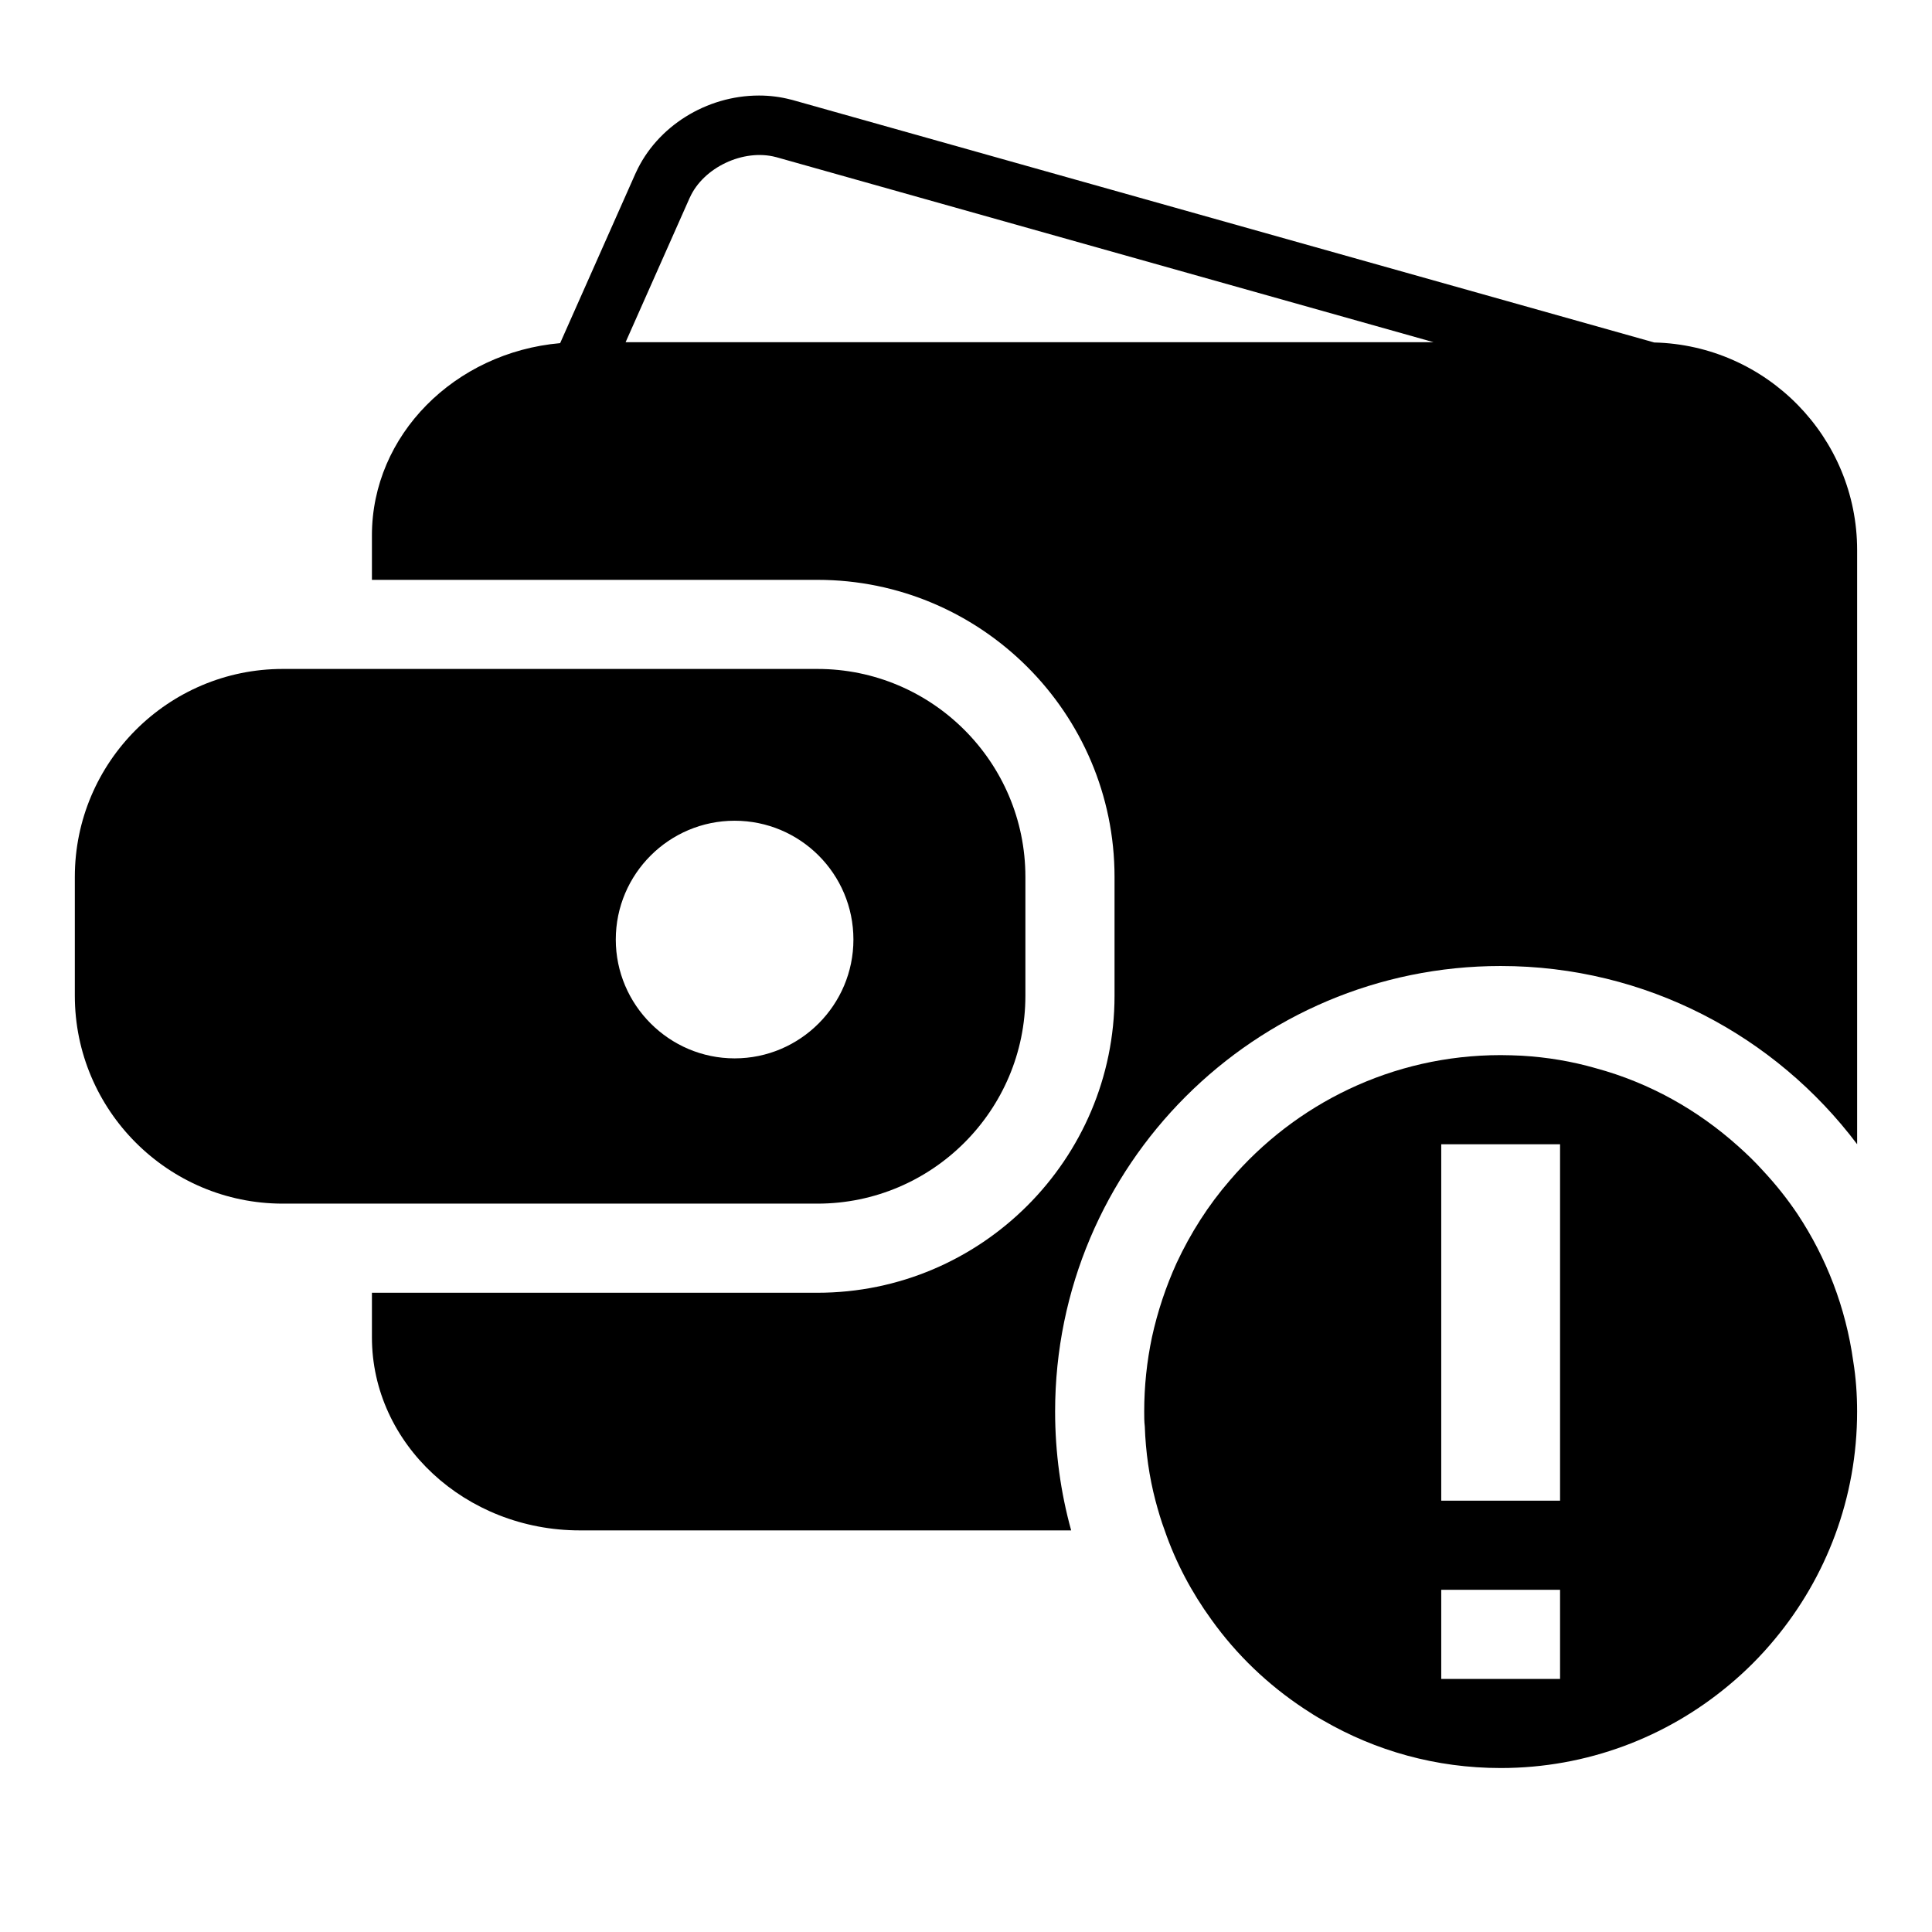
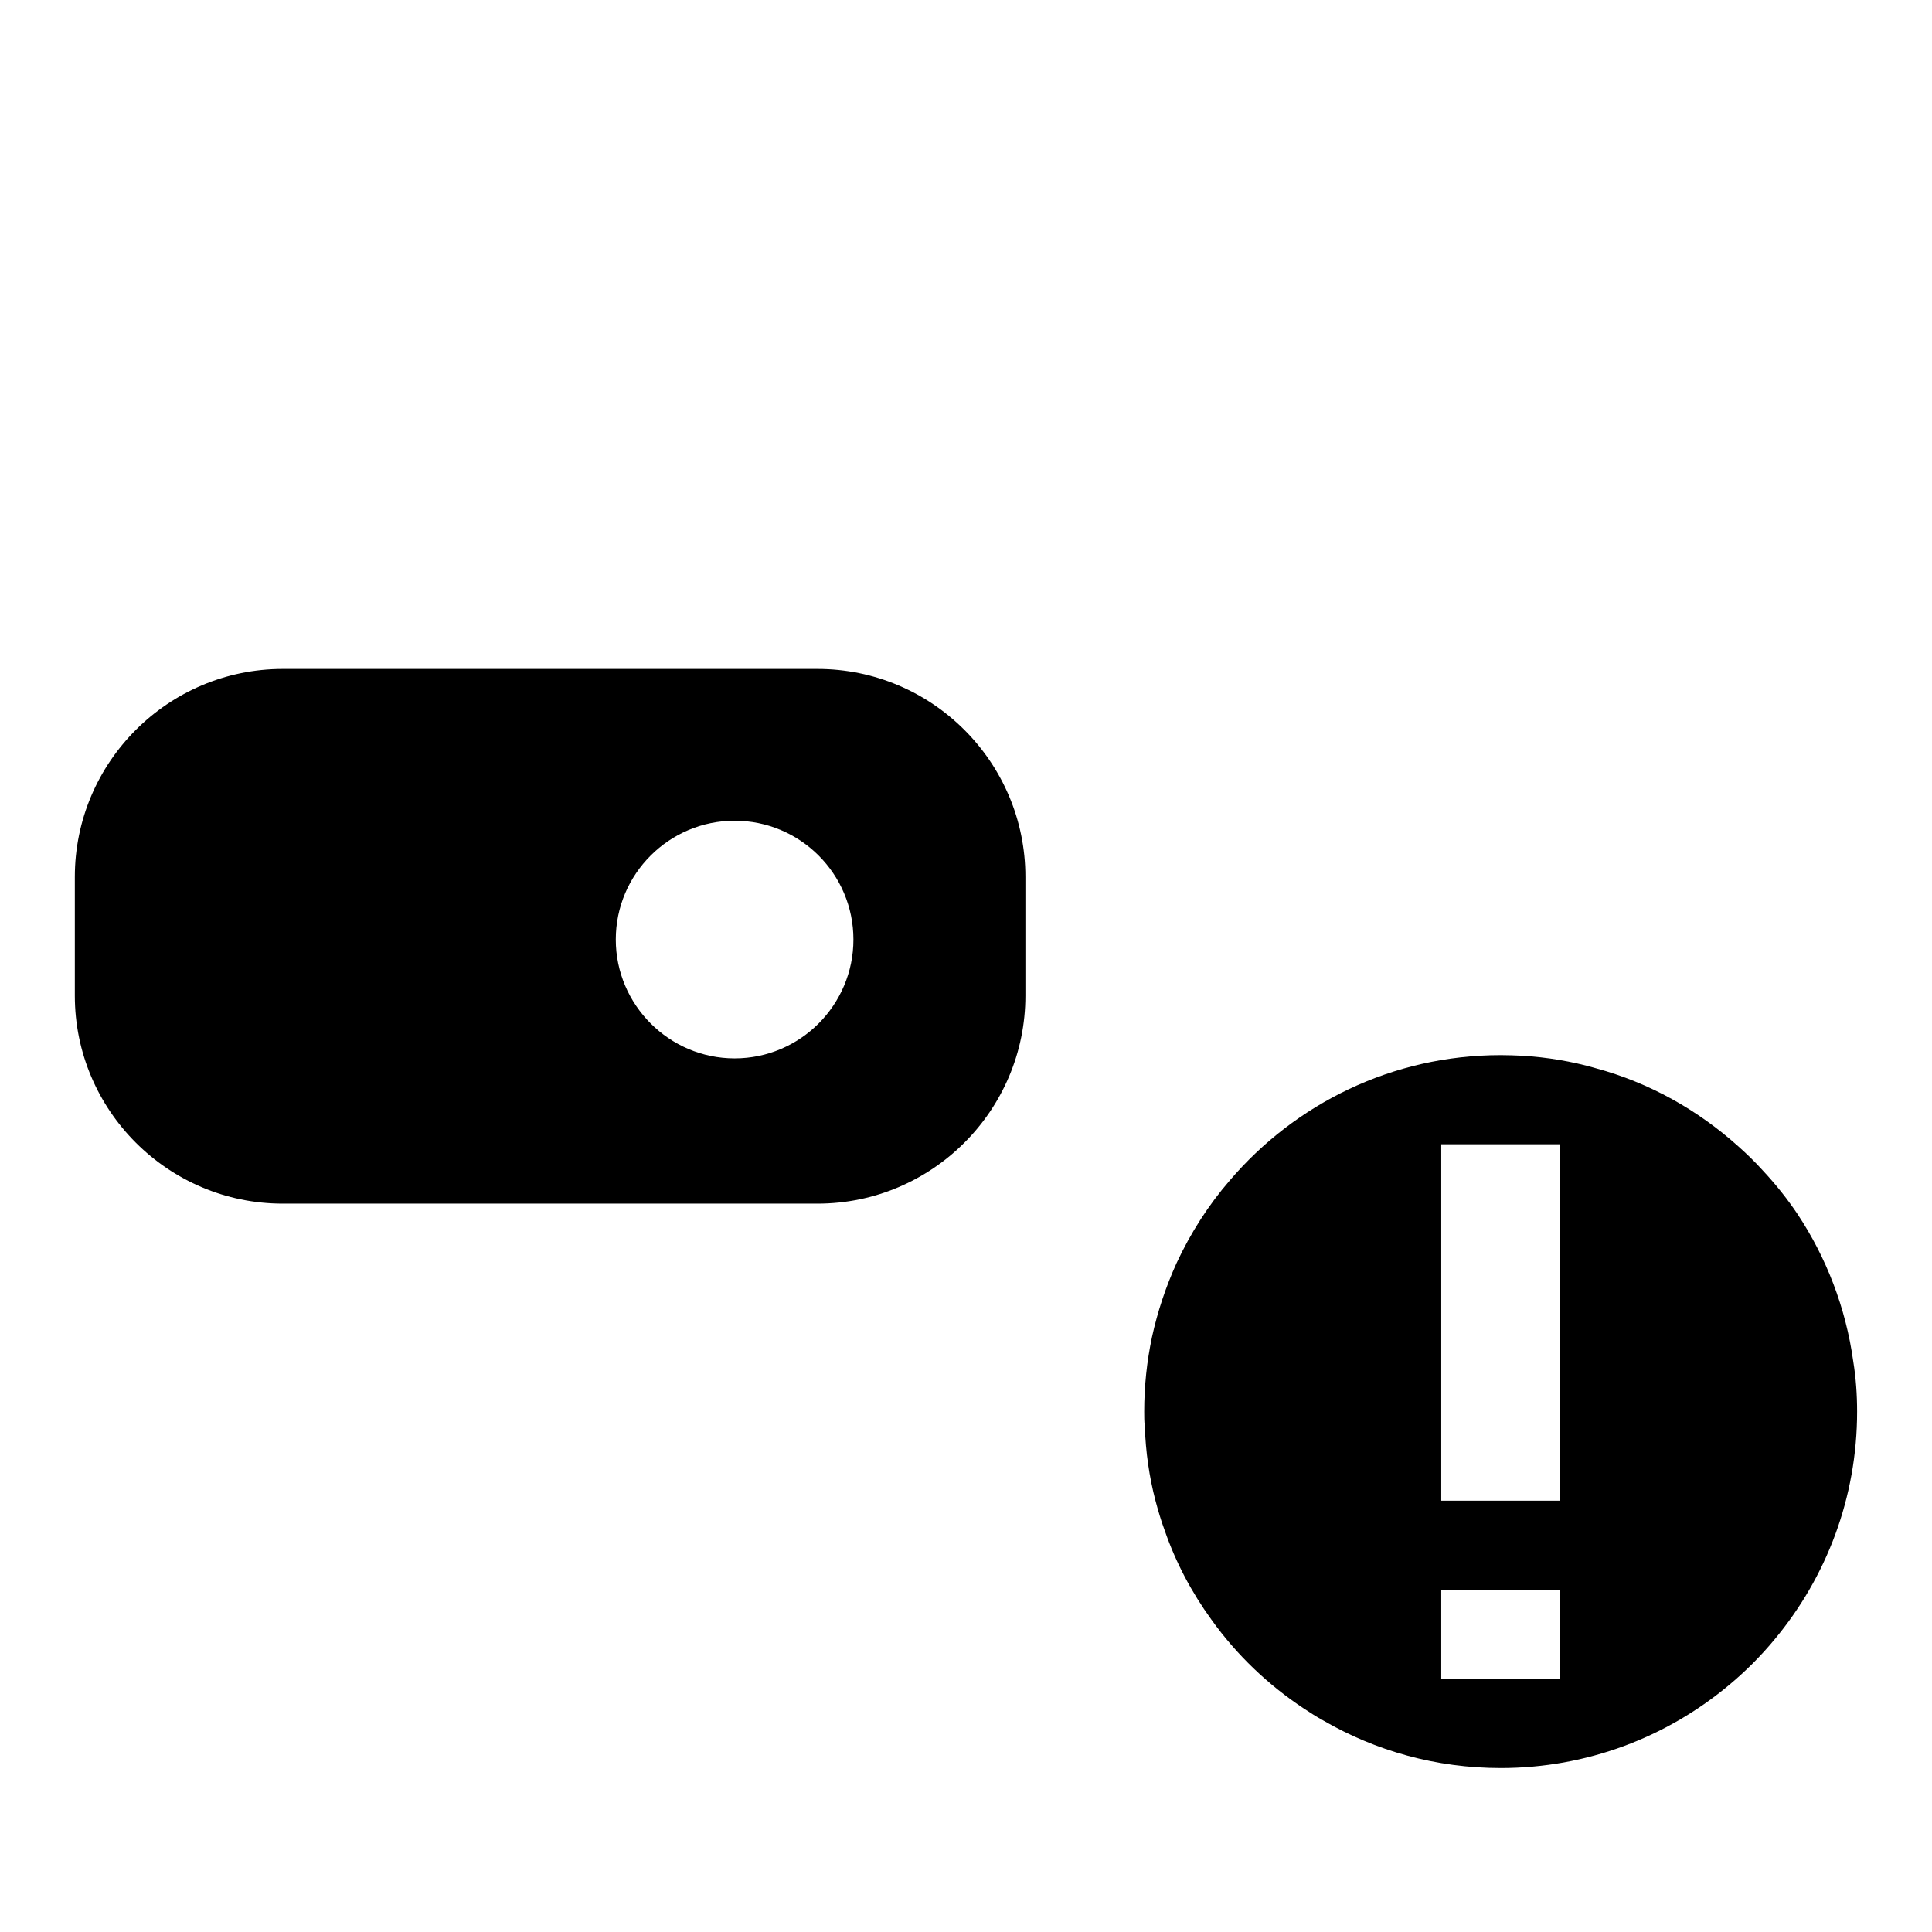
<svg xmlns="http://www.w3.org/2000/svg" fill="#000000" width="800px" height="800px" version="1.1" viewBox="144 144 512 512">
  <g>
-     <path d="m582.38 234.76-228.34-64.254c-0.117-0.031-0.234-0.062-0.363-0.094-0.047-0.008-0.094-0.023-0.148-0.031-2.707-0.707-5.527-1.062-8.398-1.062-13.949 0-27.047 8.203-32.613 20.43-0.062 0.117-0.109 0.227-0.164 0.348l-19.91 44.84c-27.941 2.461-49.879 24.375-49.879 50.922v11.809h118.08c43.375 0 78.719 35.344 78.719 78.719v31.488c0 43.375-35.344 78.719-78.719 78.719h-118.08v11.809c0 28.184 24.727 51.168 55.105 51.168h130.2c-2.766-9.996-4.254-20.625-4.254-31.488 0-65.18 52.906-118.08 118.08-118.08 38.574 0 72.895 18.578 94.465 47.23v-157.44c0-29.945-24.02-54.324-53.781-55.031zm-272.59-0.07 16.887-38.047c0.047-0.102 0.094-0.188 0.133-0.293h0.008c3.574-7.957 14.184-12.996 22.797-10.723 0.062 0.016 0.133 0.031 0.195 0.047 0.031 0.008 0.07 0.023 0.109 0.031l174 48.984z" />
    <path d="m415.74 407.87v-31.488c0-30.387-24.727-55.105-55.105-55.105h-141.7c-30.379 0-55.105 24.719-55.105 55.105v31.488c0 30.387 24.727 55.105 55.105 55.105h141.7c30.379 0 55.105-24.719 55.105-55.105zm-108.55-14.879c0-17.398 14.168-31.488 31.488-31.488 17.398 0 31.488 14.09 31.488 31.488 0 17.312-14.09 31.488-31.488 31.488-17.32 0-31.488-14.168-31.488-31.488z" />
    <path d="m620.41 465.81c-2.754-4.102-5.824-7.957-9.211-11.578-2.047-2.281-4.25-4.41-6.535-6.445-10.699-9.613-23.539-16.855-37.785-20.703-6.297-1.812-12.832-2.914-19.602-3.312-1.809-0.078-3.695-0.156-5.586-0.156-28.734 0-54.473 12.91-71.793 33.219-5.668 6.535-10.383 13.941-14.09 21.883-2.824 6.219-5.039 12.832-6.535 19.68-1.34 6.379-2.047 12.914-2.047 19.684 0 1.34 0 2.676 0.156 3.938 0.234 6.769 1.18 13.383 2.832 19.68 0.715 2.676 1.496 5.352 2.441 7.871 2.922 8.5 7.164 16.453 12.359 23.617 6.691 9.367 15.035 17.32 24.562 23.617 1.652 1.102 3.394 2.203 5.109 3.148 13.863 8.027 29.844 12.594 47.004 12.594 22.906 0 43.926-8.188 60.301-21.805 4.488-3.707 8.66-7.871 12.359-12.359 13.617-16.375 21.805-37.391 21.805-60.301 0-4.488-0.316-8.973-1.023-13.305-1.969-14.246-7.164-27.551-14.723-38.965zm-62.977 123.12h-31.488v-23.617h31.488zm0-47.23h-31.488v-94.465h31.488z" />
  </g>
</svg>